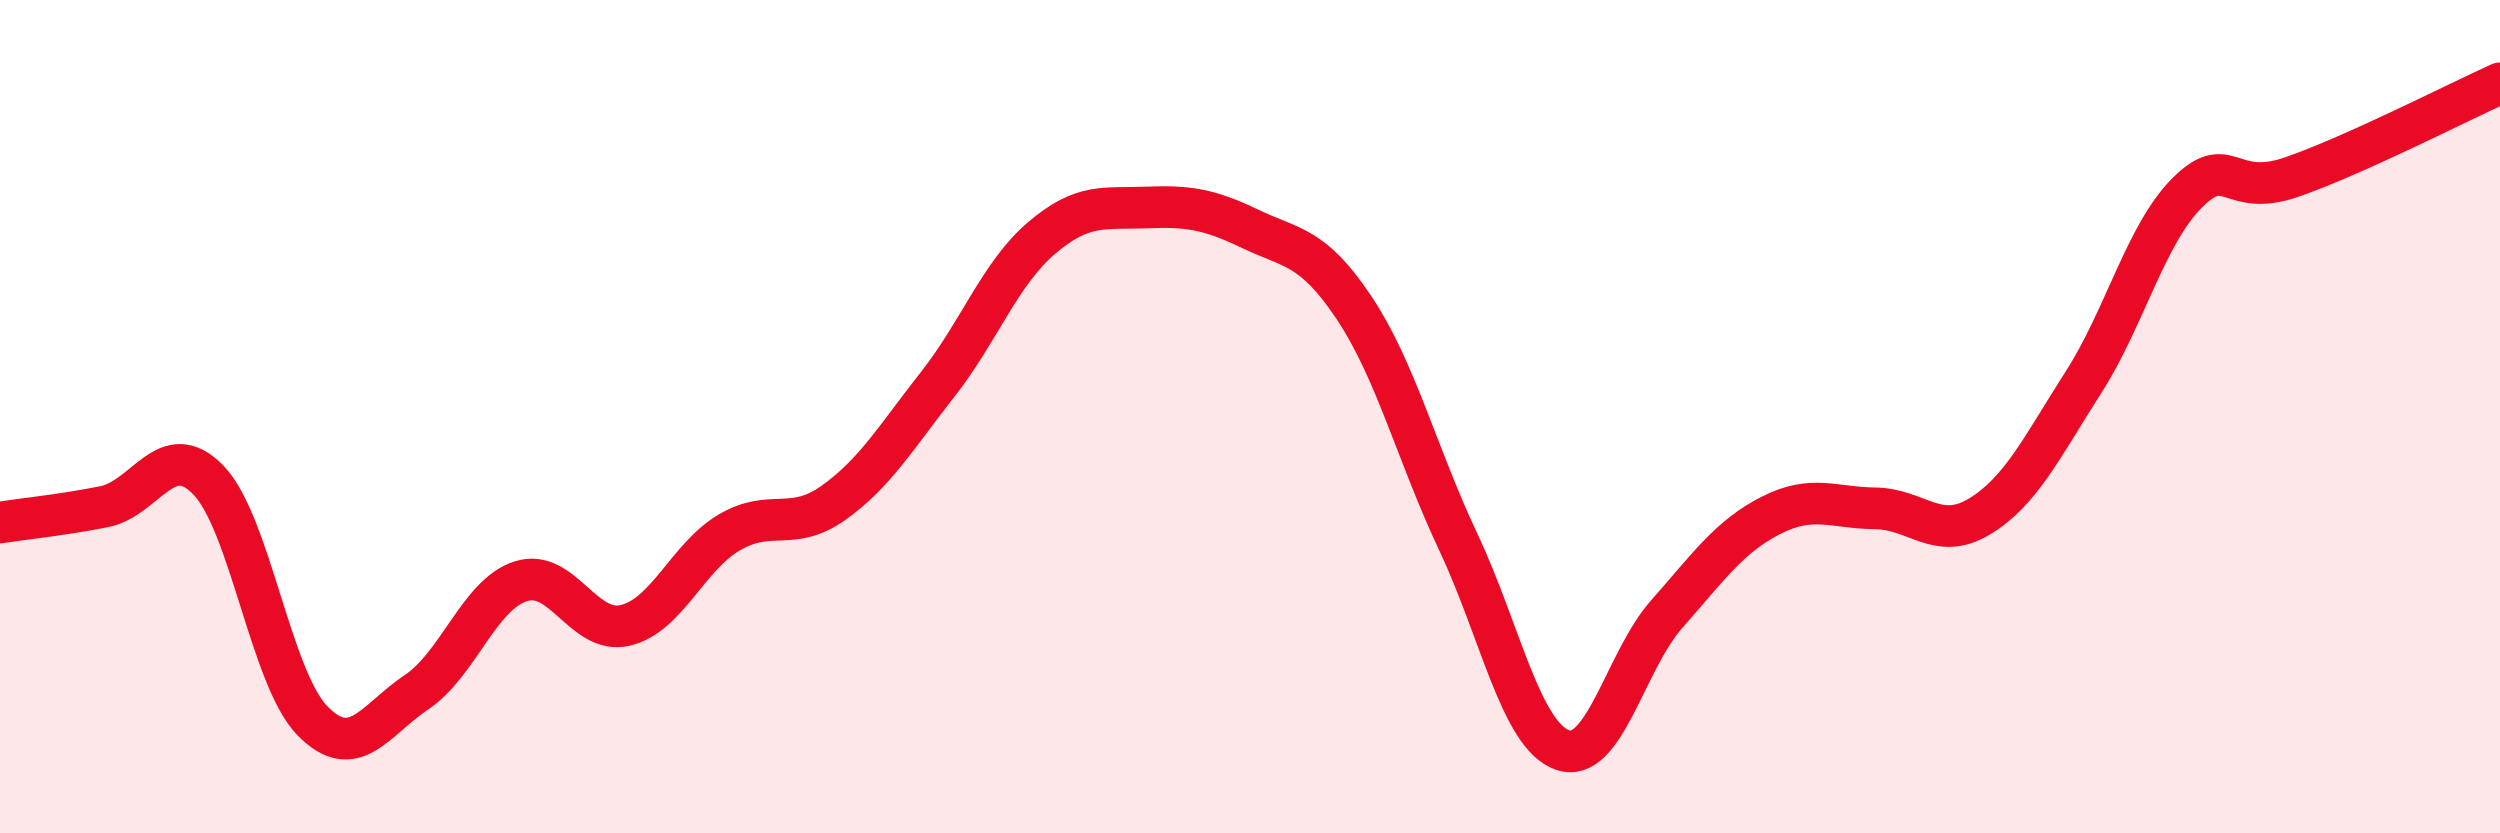
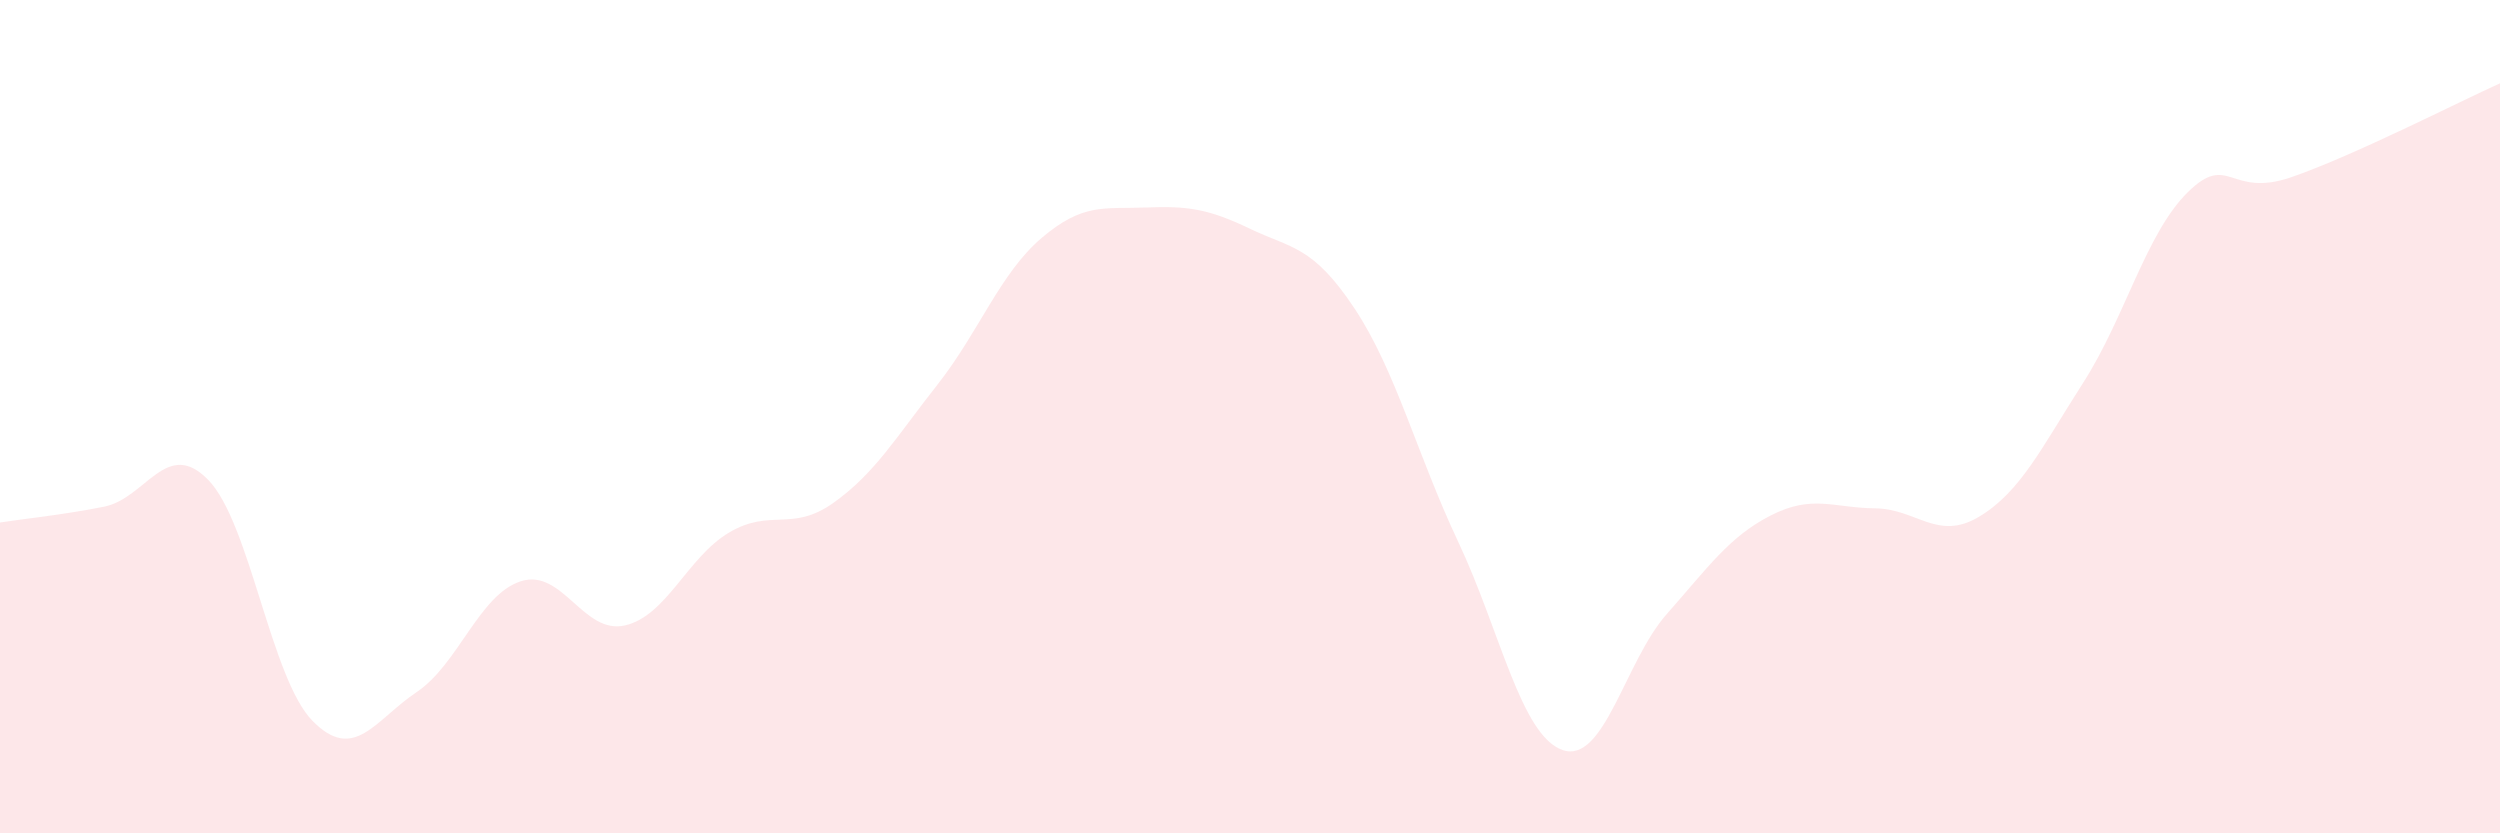
<svg xmlns="http://www.w3.org/2000/svg" width="60" height="20" viewBox="0 0 60 20">
  <path d="M 0,12.54 C 0.5,12.46 1.5,12.36 2.5,12.16 C 3.5,11.96 4,10.49 5,11.52 C 6,12.55 6.5,16.28 7.5,17.3 C 8.5,18.32 9,17.28 10,16.61 C 11,15.94 11.5,14.27 12.5,13.95 C 13.5,13.63 14,15.24 15,15.01 C 16,14.78 16.5,13.37 17.5,12.78 C 18.5,12.19 19,12.78 20,12.07 C 21,11.36 21.5,10.5 22.5,9.23 C 23.5,7.96 24,6.56 25,5.71 C 26,4.86 26.5,5.02 27.5,4.98 C 28.5,4.94 29,5.01 30,5.49 C 31,5.97 31.5,5.89 32.5,7.39 C 33.5,8.89 34,10.89 35,13.01 C 36,15.13 36.5,17.65 37.5,18 C 38.5,18.35 39,15.87 40,14.74 C 41,13.61 41.5,12.88 42.5,12.37 C 43.5,11.86 44,12.19 45,12.2 C 46,12.21 46.5,13 47.5,12.4 C 48.5,11.8 49,10.74 50,9.18 C 51,7.62 51.5,5.61 52.5,4.62 C 53.5,3.63 53.5,4.77 55,4.25 C 56.5,3.73 59,2.45 60,2L60 20L0 20Z" fill="#EB0A25" opacity="0.1" stroke-linecap="round" stroke-linejoin="round" />
-   <path d="M 0,12.54 C 0.5,12.46 1.5,12.36 2.5,12.16 C 3.5,11.96 4,10.49 5,11.52 C 6,12.55 6.5,16.28 7.5,17.3 C 8.5,18.32 9,17.28 10,16.61 C 11,15.94 11.5,14.27 12.5,13.95 C 13.5,13.63 14,15.24 15,15.01 C 16,14.78 16.5,13.37 17.5,12.78 C 18.5,12.19 19,12.78 20,12.07 C 21,11.36 21.5,10.5 22.5,9.23 C 23.5,7.96 24,6.56 25,5.71 C 26,4.86 26.5,5.02 27.5,4.98 C 28.5,4.94 29,5.01 30,5.49 C 31,5.97 31.5,5.89 32.5,7.39 C 33.5,8.89 34,10.89 35,13.01 C 36,15.13 36.5,17.65 37.5,18 C 38.5,18.35 39,15.87 40,14.74 C 41,13.61 41.5,12.88 42.5,12.37 C 43.5,11.86 44,12.19 45,12.2 C 46,12.21 46.5,13 47.5,12.4 C 48.5,11.8 49,10.74 50,9.18 C 51,7.62 51.5,5.61 52.5,4.62 C 53.5,3.63 53.5,4.77 55,4.25 C 56.5,3.73 59,2.45 60,2" stroke="#EB0A25" stroke-width="1" fill="none" stroke-linecap="round" stroke-linejoin="round" />
</svg>